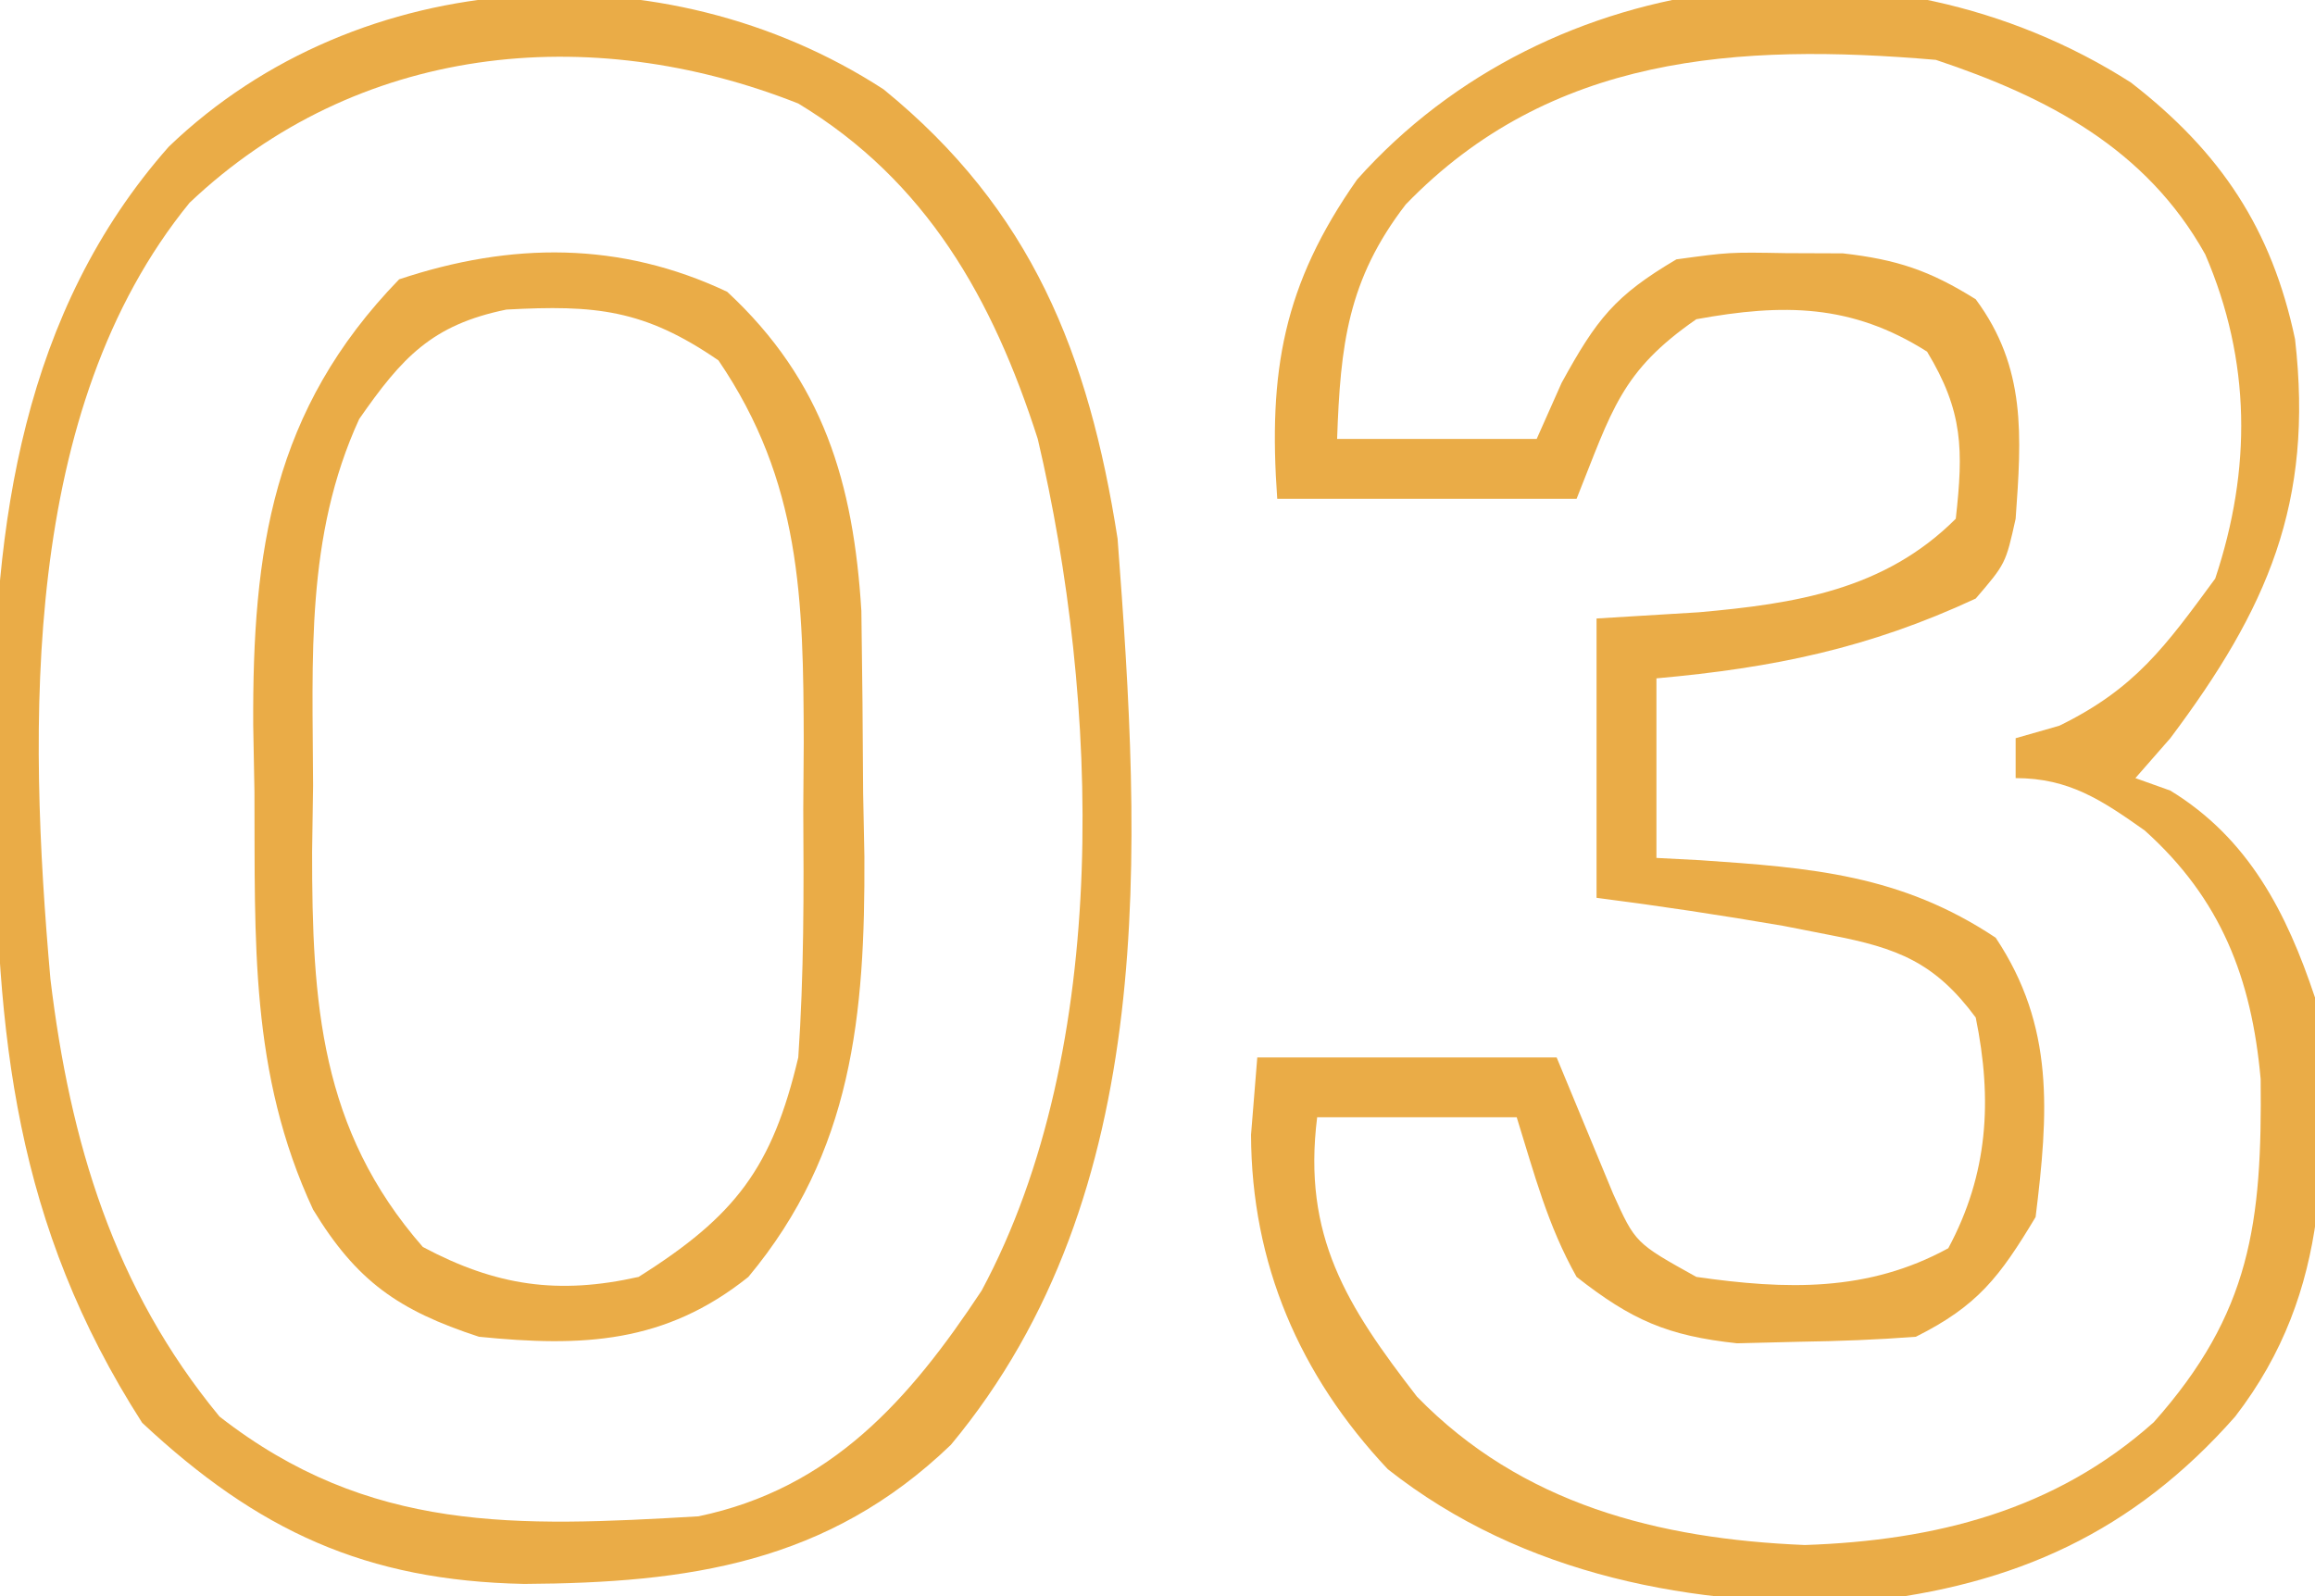
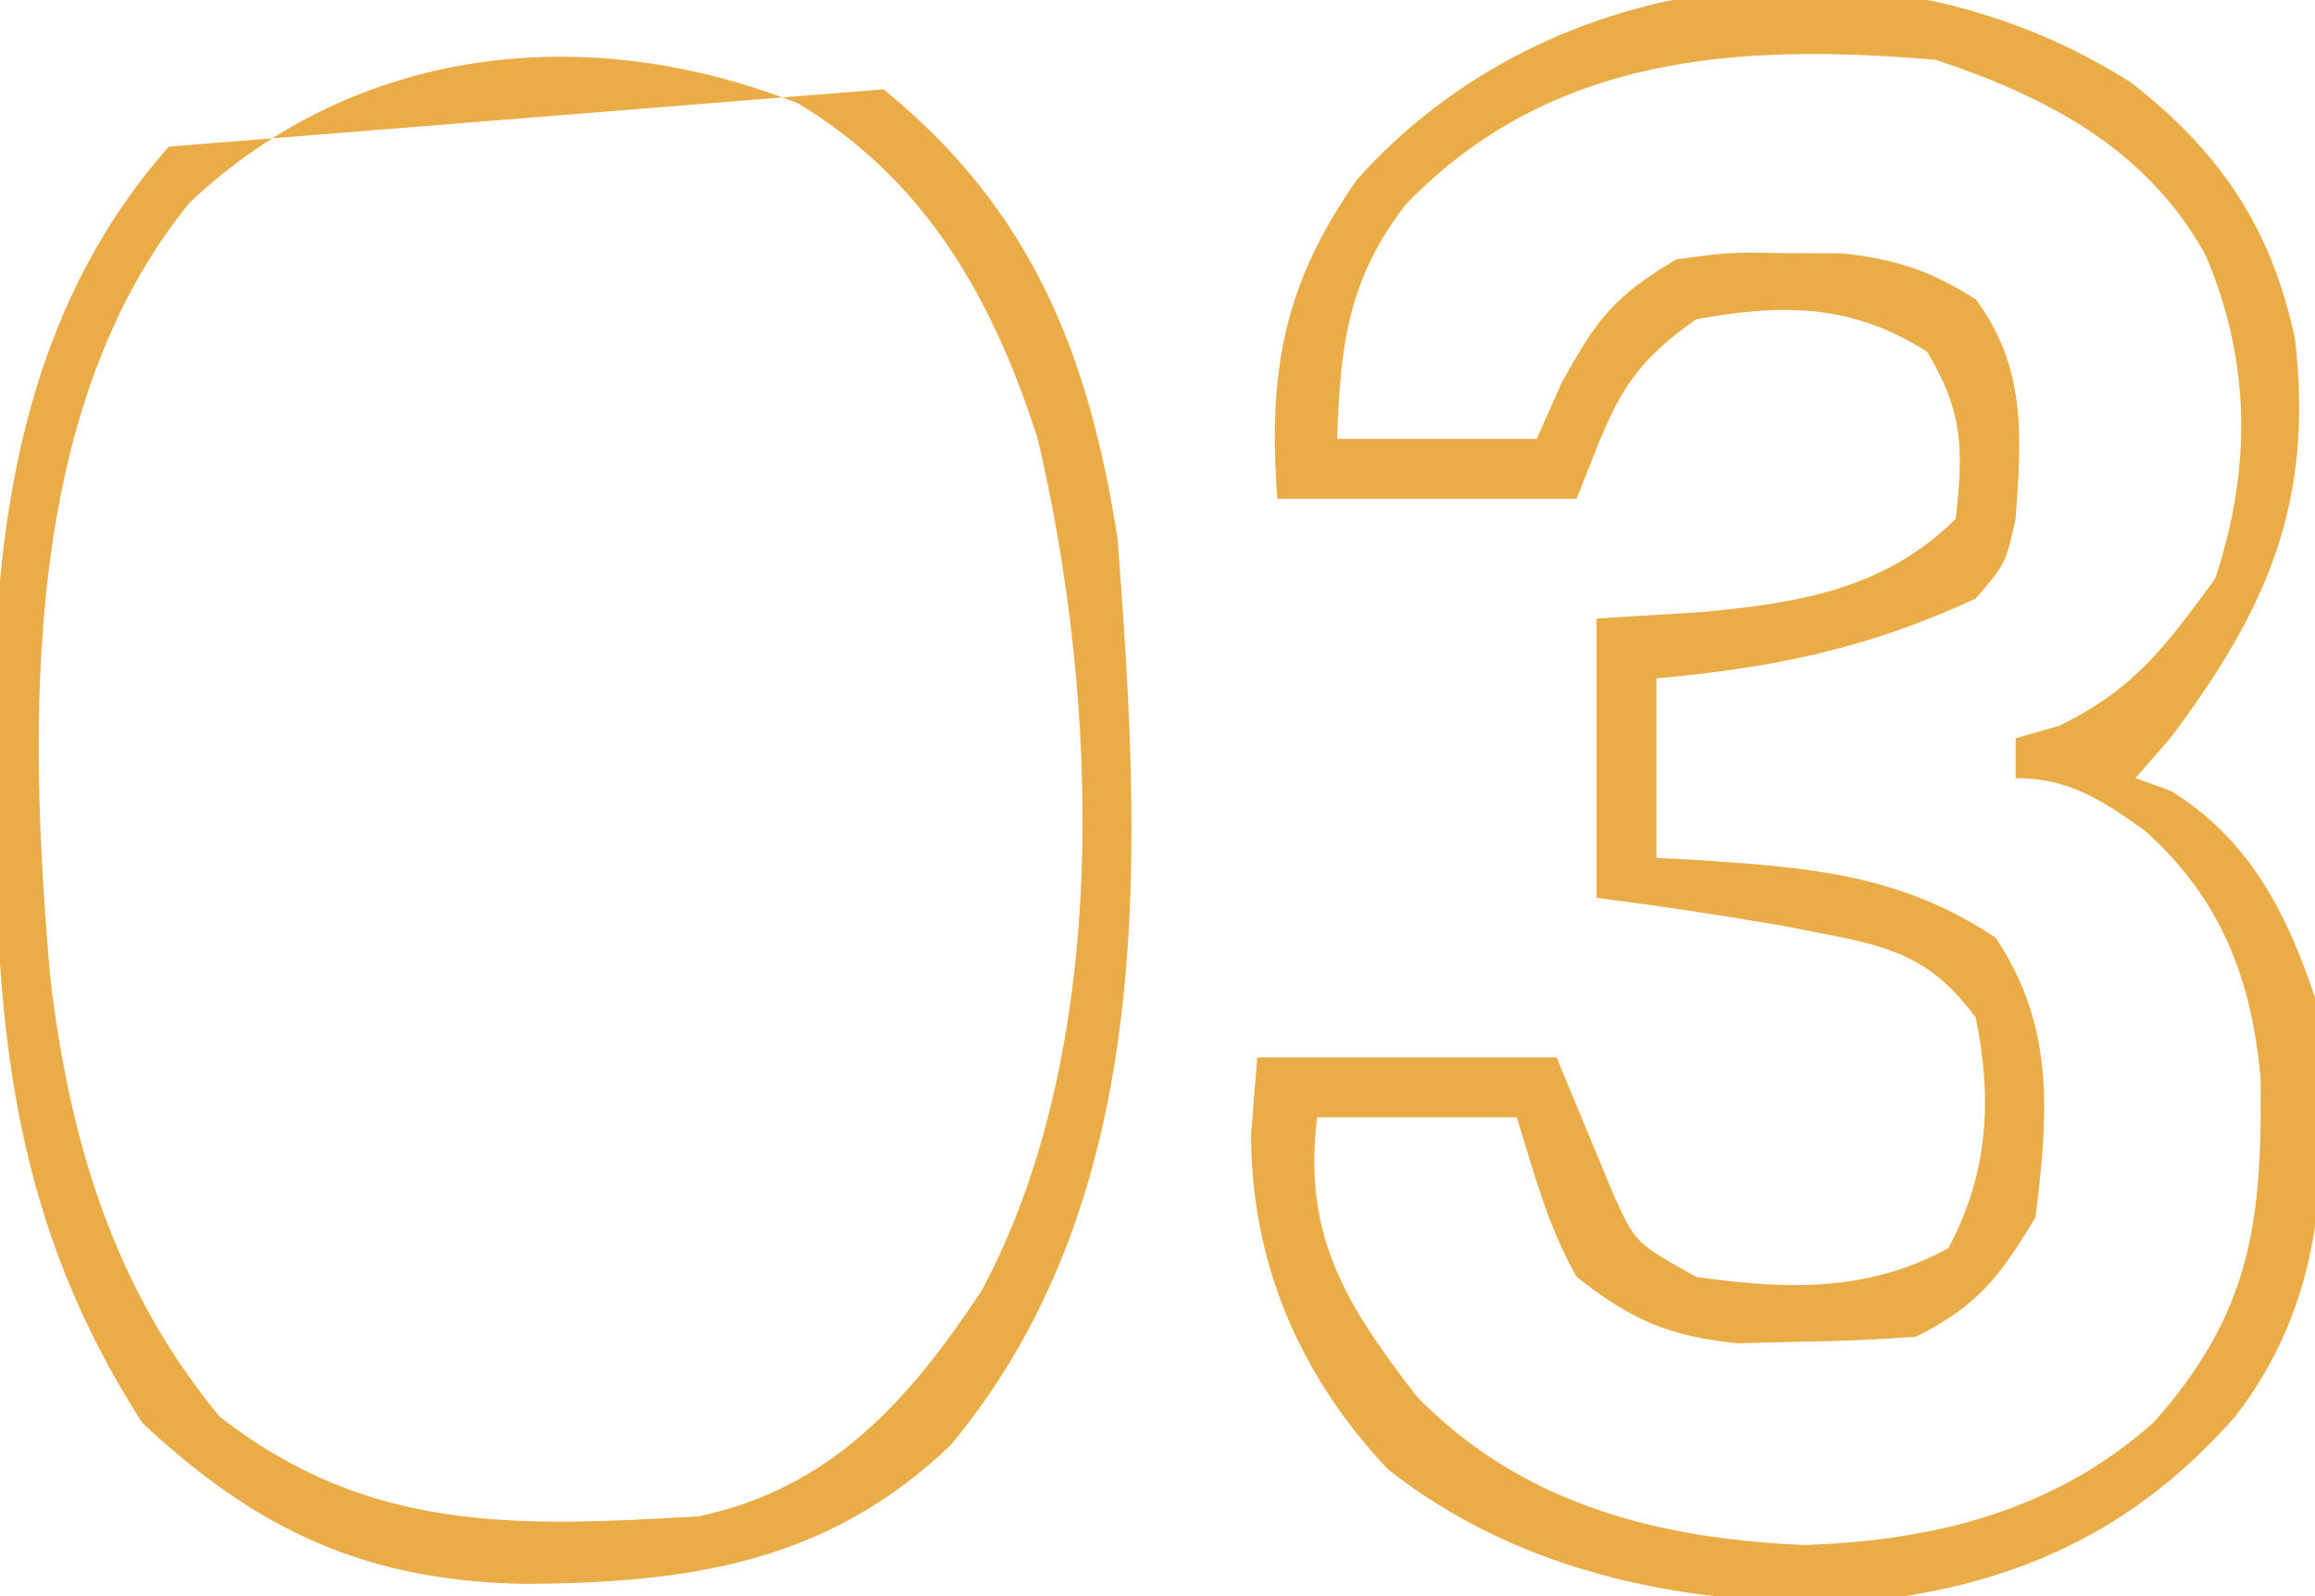
<svg xmlns="http://www.w3.org/2000/svg" version="1.1" width="116" height="80">
  <path d="M0 0 C4.504 3.49 7.06 7.345 8.223 12.863 C9.164 21.07 6.84 26.374 1.973 32.863 C1.395 33.523 0.818 34.183 0.223 34.863 C0.8 35.07 1.378 35.276 1.973 35.488 C5.891 37.883 7.798 41.591 9.223 45.863 C9.865 53.559 10.097 60.546 5.223 66.863 C0.12 72.653 -5.822 75.341 -13.445 76.145 C-21.898 76.431 -30.458 74.85 -37.238 69.5 C-41.668 64.789 -44.069 59.191 -44.09 52.738 C-43.987 51.46 -43.884 50.181 -43.777 48.863 C-38.827 48.863 -33.877 48.863 -28.777 48.863 C-27.833 51.142 -26.889 53.421 -25.945 55.699 C-24.833 58.165 -24.833 58.165 -21.777 59.863 C-17.282 60.509 -13.178 60.631 -9.152 58.426 C-7.155 54.704 -6.932 50.999 -7.777 46.863 C-9.826 44.092 -11.702 43.378 -15.027 42.738 C-16.209 42.506 -16.209 42.506 -17.414 42.27 C-20.53 41.734 -23.641 41.264 -26.777 40.863 C-26.777 36.243 -26.777 31.623 -26.777 26.863 C-25.086 26.76 -23.395 26.657 -21.652 26.551 C-16.842 26.123 -12.354 25.44 -8.777 21.863 C-8.394 18.416 -8.4 16.486 -10.215 13.488 C-13.994 11.092 -17.421 11.069 -21.777 11.863 C-25.552 14.476 -25.998 16.415 -27.777 20.863 C-32.727 20.863 -37.677 20.863 -42.777 20.863 C-43.232 14.493 -42.487 10.148 -38.777 4.863 C-29.124 -5.963 -12.257 -7.839 0 0 Z M-36.34 6.113 C-39.249 9.891 -39.613 13.166 -39.777 17.863 C-36.477 17.863 -33.177 17.863 -29.777 17.863 C-29.365 16.935 -28.952 16.007 -28.527 15.051 C-26.765 11.84 -25.859 10.684 -22.777 8.863 C-20.121 8.5 -20.121 8.5 -17.277 8.551 C-15.87 8.557 -15.87 8.557 -14.434 8.562 C-11.725 8.869 -10.074 9.425 -7.777 10.863 C-5.234 14.297 -5.481 17.718 -5.777 21.863 C-6.277 24.113 -6.277 24.113 -7.777 25.863 C-13.127 28.353 -17.927 29.341 -23.777 29.863 C-23.777 32.833 -23.777 35.803 -23.777 38.863 C-23.053 38.901 -22.328 38.938 -21.582 38.977 C-16.039 39.354 -11.523 39.699 -6.777 42.863 C-3.812 47.312 -4.136 51.645 -4.777 56.863 C-6.579 59.865 -7.681 61.315 -10.777 62.863 C-12.711 63.012 -14.651 63.085 -16.59 63.113 C-18.146 63.152 -18.146 63.152 -19.734 63.191 C-23.231 62.814 -25.02 62.026 -27.777 59.863 C-29.234 57.264 -29.883 54.735 -30.777 51.863 C-34.077 51.863 -37.377 51.863 -40.777 51.863 C-41.521 57.816 -39.294 61.314 -35.777 65.863 C-30.534 71.252 -23.684 73 -16.34 73.301 C-9.816 73.081 -3.807 71.573 1.145 67.145 C6.005 61.682 6.579 57.163 6.5 49.945 C6.045 44.89 4.511 40.918 0.691 37.488 C-1.457 35.971 -3.098 34.863 -5.777 34.863 C-5.777 34.203 -5.777 33.543 -5.777 32.863 C-5.055 32.657 -4.334 32.451 -3.59 32.238 C0.207 30.382 1.721 28.269 4.223 24.863 C6.048 19.387 6.024 13.956 3.723 8.613 C0.774 3.318 -4.176 0.73 -9.777 -1.137 C-19.702 -1.986 -29.092 -1.392 -36.34 6.113 Z " fill="#EAAC47" transform="translate(106.777,4.137)" />
-   <path d="M0 0 C7.418 6.039 10.28 13.261 11.727 22.523 C12.897 38.021 13.878 55.301 3.375 67.938 C-2.801 73.88 -9.786 74.864 -18.005 74.911 C-25.938 74.752 -31.354 72.253 -37.148 66.836 C-43.525 56.896 -44.472 47.445 -44.523 35.898 C-44.544 34.773 -44.565 33.648 -44.586 32.488 C-44.635 21.812 -43.116 11.132 -35.812 2.871 C-26.276 -6.285 -10.987 -7.136 0 0 Z M-34.773 5.684 C-43.237 16.065 -42.862 31.929 -41.746 44.598 C-40.764 52.754 -38.574 60.095 -33.273 66.523 C-25.775 72.372 -18.376 72.055 -9.273 71.523 C-2.633 70.132 1.29 65.7 4.914 60.211 C11.47 48.002 10.788 30.558 7.727 17.523 C5.48 10.515 2.155 4.595 -4.273 0.711 C-14.772 -3.445 -26.396 -2.248 -34.773 5.684 Z " fill="#EAAC47" transform="translate(44.273,4.477)" />
-   <path d="M0 0 C4.822 4.469 6.33 9.59 6.724 16.003 C6.769 19.044 6.798 22.084 6.812 25.125 C6.833 26.172 6.854 27.218 6.875 28.297 C6.915 36.247 6.278 43.116 1.062 49.375 C-3.117 52.719 -7.257 52.896 -12.438 52.375 C-16.488 51.051 -18.574 49.58 -20.75 46 C-23.94 39.147 -23.653 32.501 -23.688 25.062 C-23.708 23.96 -23.729 22.857 -23.75 21.721 C-23.792 12.974 -22.796 5.932 -16.438 -0.625 C-10.823 -2.497 -5.366 -2.537 0 0 Z M-18.438 6.375 C-21.147 12.273 -20.769 18.392 -20.75 24.75 C-20.766 25.848 -20.782 26.947 -20.799 28.078 C-20.803 35.608 -20.411 41.977 -15.25 47.875 C-11.579 49.833 -8.456 50.279 -4.438 49.375 C0.432 46.309 2.256 43.896 3.562 38.375 C3.848 34.226 3.841 30.095 3.812 25.938 C3.82 24.831 3.828 23.724 3.836 22.584 C3.819 15.408 3.704 9.521 -0.438 3.438 C-4.169 0.872 -6.609 0.652 -11.062 0.891 C-14.8 1.653 -16.297 3.297 -18.438 6.375 Z " fill="#EAAC47" transform="translate(36.438,14.625)" />
+   <path d="M0 0 C7.418 6.039 10.28 13.261 11.727 22.523 C12.897 38.021 13.878 55.301 3.375 67.938 C-2.801 73.88 -9.786 74.864 -18.005 74.911 C-25.938 74.752 -31.354 72.253 -37.148 66.836 C-43.525 56.896 -44.472 47.445 -44.523 35.898 C-44.544 34.773 -44.565 33.648 -44.586 32.488 C-44.635 21.812 -43.116 11.132 -35.812 2.871 Z M-34.773 5.684 C-43.237 16.065 -42.862 31.929 -41.746 44.598 C-40.764 52.754 -38.574 60.095 -33.273 66.523 C-25.775 72.372 -18.376 72.055 -9.273 71.523 C-2.633 70.132 1.29 65.7 4.914 60.211 C11.47 48.002 10.788 30.558 7.727 17.523 C5.48 10.515 2.155 4.595 -4.273 0.711 C-14.772 -3.445 -26.396 -2.248 -34.773 5.684 Z " fill="#EAAC47" transform="translate(44.273,4.477)" />
</svg>